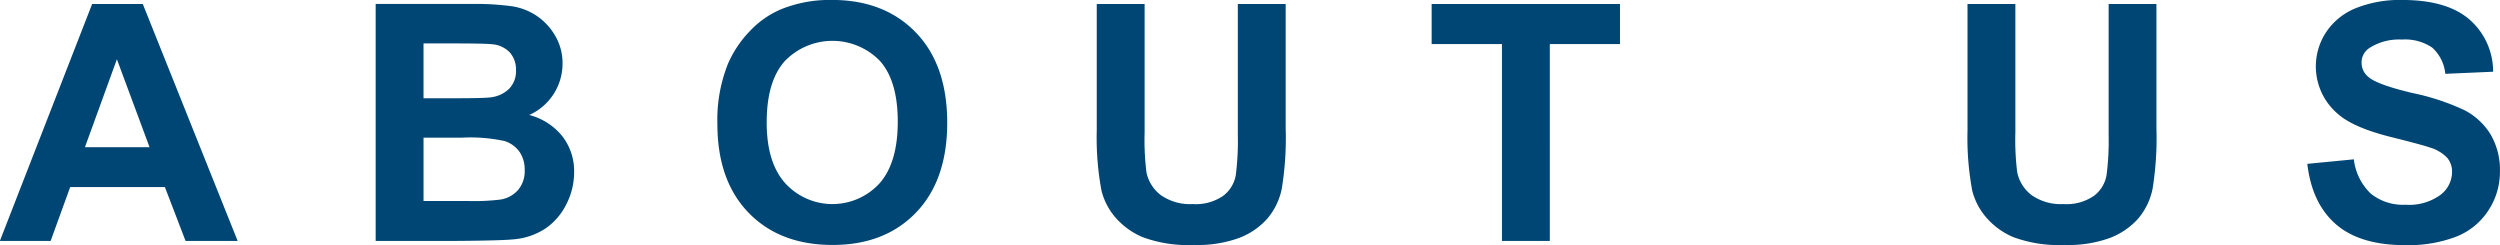
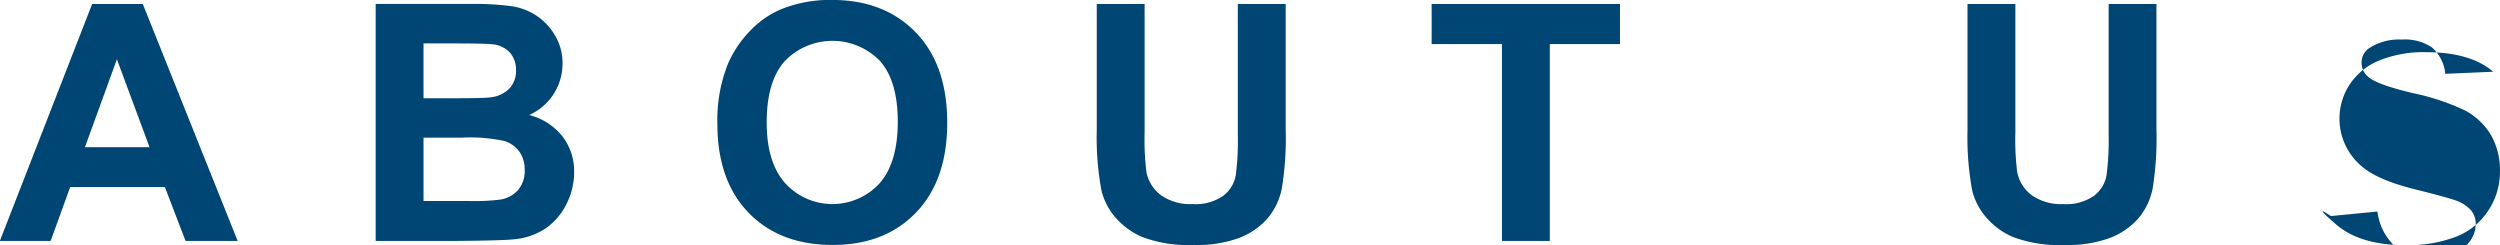
<svg xmlns="http://www.w3.org/2000/svg" width="377.66" height="37.031" viewBox="0 0 377.66 37.031">
  <defs>
    <style>
      .cls-1 {
        fill: #004674;
        fill-rule: evenodd;
      }
    </style>
  </defs>
-   <path id="ttl_aboutus" class="cls-1" d="M2307.79,843.383h-7.65l-13.94,35.791h7.67l2.95-8.13h14.31l3.12,8.13h7.87Zm-8.74,21.631,4.83-13.281,4.93,13.281h-9.76Zm43.92,14.16h12.19c4.6-.032,7.51-0.114,8.71-0.244a10.247,10.247,0,0,0,4.85-1.7,9.587,9.587,0,0,0,3.1-3.686,10.59,10.59,0,0,0,1.13-4.749,8.623,8.623,0,0,0-1.75-5.395,9.451,9.451,0,0,0-5.03-3.247,8.507,8.507,0,0,0,5.03-7.764,8.127,8.127,0,0,0-1.1-4.187,9.16,9.16,0,0,0-2.75-2.991,9.312,9.312,0,0,0-3.73-1.477,41.492,41.492,0,0,0-6.34-.354h-14.31v35.791Zm11.38-29.834q5.1,0,6.18.122a4.15,4.15,0,0,1,2.72,1.258,3.931,3.931,0,0,1,.92,2.7,3.778,3.778,0,0,1-1.07,2.8,4.75,4.75,0,0,1-2.91,1.281q-1.035.123-5.25,0.122h-4.74V849.34h4.15Zm1.69,14.234a24.484,24.484,0,0,1,6.4.512,4.4,4.4,0,0,1,2.26,1.636,4.675,4.675,0,0,1,.78,2.734,4.374,4.374,0,0,1-1.01,3.04,4.49,4.49,0,0,1-2.62,1.428,32.71,32.71,0,0,1-4.96.22h-6.69v-9.57h5.84Zm43.26,11.34q4.725,4.87,12.7,4.87,7.89,0,12.6-4.895t4.71-13.562q0-8.739-4.75-13.647t-12.66-4.907a19.637,19.637,0,0,0-7.71,1.416,13.94,13.94,0,0,0-4.63,3.222,16.73,16.73,0,0,0-3.33,4.908,22.767,22.767,0,0,0-1.64,9.179Q2394.59,870.044,2399.3,874.914Zm5.47-22.9a10,10,0,0,1,14.37-.036q2.7,3.027,2.7,9.18,0,6.225-2.77,9.338a9.65,9.65,0,0,1-14.22-.025q-2.82-3.137-2.81-9.216Q2402.04,855.078,2404.77,852.013Zm47.13,10.462a43.58,43.58,0,0,0,.71,9.082,9.836,9.836,0,0,0,2.02,3.967,11.2,11.2,0,0,0,4.19,3.076,19.841,19.841,0,0,0,7.78,1.184,18.315,18.315,0,0,0,6.88-1.086,10.9,10.9,0,0,0,4.21-2.917,10.069,10.069,0,0,0,2.16-4.493,47.4,47.4,0,0,0,.59-9.106v-18.8h-7.23v19.8a40.745,40.745,0,0,1-.31,6.079,5.01,5.01,0,0,1-1.88,3.088,7.3,7.3,0,0,1-4.64,1.258,7.678,7.678,0,0,1-4.77-1.331,5.728,5.728,0,0,1-2.21-3.528,39.988,39.988,0,0,1-.27-5.981V843.383h-7.23v19.092Zm68.44,16.7V849.438h10.6v-6.055h-28.45v6.055h10.62v29.736h7.23Zm63.1-16.7a43.58,43.58,0,0,0,.71,9.082,9.862,9.862,0,0,0,2.03,3.967,11.086,11.086,0,0,0,4.18,3.076,19.841,19.841,0,0,0,7.78,1.184,18.279,18.279,0,0,0,6.88-1.086,10.939,10.939,0,0,0,4.22-2.917,10.069,10.069,0,0,0,2.16-4.493,48.48,48.48,0,0,0,.58-9.106v-18.8h-7.22v19.8a40.392,40.392,0,0,1-.32,6.079,4.966,4.966,0,0,1-1.88,3.088,7.28,7.28,0,0,1-4.64,1.258,7.678,7.678,0,0,1-4.77-1.331,5.772,5.772,0,0,1-2.21-3.528,39.988,39.988,0,0,1-.27-5.981V843.383h-7.23v19.092Zm55.67,14.2q3.645,3.137,10.43,3.137a20.316,20.316,0,0,0,7.79-1.306,10.249,10.249,0,0,0,4.83-3.992,10.535,10.535,0,0,0,1.71-5.762,10.657,10.657,0,0,0-1.43-5.7,10.056,10.056,0,0,0-3.95-3.638,35.24,35.24,0,0,0-7.8-2.576q-5.28-1.245-6.64-2.392a2.744,2.744,0,0,1-1.08-2.173,2.6,2.6,0,0,1,1.15-2.222,8.259,8.259,0,0,1,4.93-1.294,7.285,7.285,0,0,1,4.58,1.209,6.126,6.126,0,0,1,1.99,3.967l7.22-.317a10.409,10.409,0,0,0-3.57-7.886q-3.405-2.953-10.15-2.954a17.909,17.909,0,0,0-7.04,1.245,9.769,9.769,0,0,0-4.47,3.625,9.392,9.392,0,0,0,1.75,12.317q2.34,2.1,8.15,3.54,4.515,1.124,5.79,1.563a5.951,5.951,0,0,1,2.6,1.55,3.238,3.238,0,0,1,.74,2.161,4.393,4.393,0,0,1-1.77,3.454,8.039,8.039,0,0,1-5.26,1.477,7.773,7.773,0,0,1-5.23-1.66,8.529,8.529,0,0,1-2.58-5.2l-7.03.684Q2635.475,873.535,2639.11,876.672Z" transform="translate(-2286.22 -842.781)" />
+   <path id="ttl_aboutus" class="cls-1" d="M2307.79,843.383h-7.65l-13.94,35.791h7.67l2.95-8.13h14.31l3.12,8.13h7.87Zm-8.74,21.631,4.83-13.281,4.93,13.281h-9.76Zm43.92,14.16h12.19c4.6-.032,7.51-0.114,8.71-0.244a10.247,10.247,0,0,0,4.85-1.7,9.587,9.587,0,0,0,3.1-3.686,10.59,10.59,0,0,0,1.13-4.749,8.623,8.623,0,0,0-1.75-5.395,9.451,9.451,0,0,0-5.03-3.247,8.507,8.507,0,0,0,5.03-7.764,8.127,8.127,0,0,0-1.1-4.187,9.16,9.16,0,0,0-2.75-2.991,9.312,9.312,0,0,0-3.73-1.477,41.492,41.492,0,0,0-6.34-.354h-14.31v35.791Zm11.38-29.834q5.1,0,6.18.122a4.15,4.15,0,0,1,2.72,1.258,3.931,3.931,0,0,1,.92,2.7,3.778,3.778,0,0,1-1.07,2.8,4.75,4.75,0,0,1-2.91,1.281q-1.035.123-5.25,0.122h-4.74V849.34h4.15Zm1.69,14.234a24.484,24.484,0,0,1,6.4.512,4.4,4.4,0,0,1,2.26,1.636,4.675,4.675,0,0,1,.78,2.734,4.374,4.374,0,0,1-1.01,3.04,4.49,4.49,0,0,1-2.62,1.428,32.71,32.71,0,0,1-4.96.22h-6.69v-9.57h5.84Zm43.26,11.34q4.725,4.87,12.7,4.87,7.89,0,12.6-4.895t4.71-13.562q0-8.739-4.75-13.647t-12.66-4.907a19.637,19.637,0,0,0-7.71,1.416,13.94,13.94,0,0,0-4.63,3.222,16.73,16.73,0,0,0-3.33,4.908,22.767,22.767,0,0,0-1.64,9.179Q2394.59,870.044,2399.3,874.914Zm5.47-22.9a10,10,0,0,1,14.37-.036q2.7,3.027,2.7,9.18,0,6.225-2.77,9.338a9.65,9.65,0,0,1-14.22-.025q-2.82-3.137-2.81-9.216Q2402.04,855.078,2404.77,852.013Zm47.13,10.462a43.58,43.58,0,0,0,.71,9.082,9.836,9.836,0,0,0,2.02,3.967,11.2,11.2,0,0,0,4.19,3.076,19.841,19.841,0,0,0,7.78,1.184,18.315,18.315,0,0,0,6.88-1.086,10.9,10.9,0,0,0,4.21-2.917,10.069,10.069,0,0,0,2.16-4.493,47.4,47.4,0,0,0,.59-9.106v-18.8h-7.23v19.8a40.745,40.745,0,0,1-.31,6.079,5.01,5.01,0,0,1-1.88,3.088,7.3,7.3,0,0,1-4.64,1.258,7.678,7.678,0,0,1-4.77-1.331,5.728,5.728,0,0,1-2.21-3.528,39.988,39.988,0,0,1-.27-5.981V843.383h-7.23v19.092Zm68.44,16.7V849.438h10.6v-6.055h-28.45v6.055h10.62v29.736h7.23Zm63.1-16.7a43.58,43.58,0,0,0,.71,9.082,9.862,9.862,0,0,0,2.03,3.967,11.086,11.086,0,0,0,4.18,3.076,19.841,19.841,0,0,0,7.78,1.184,18.279,18.279,0,0,0,6.88-1.086,10.939,10.939,0,0,0,4.22-2.917,10.069,10.069,0,0,0,2.16-4.493,48.48,48.48,0,0,0,.58-9.106v-18.8h-7.22v19.8a40.392,40.392,0,0,1-.32,6.079,4.966,4.966,0,0,1-1.88,3.088,7.28,7.28,0,0,1-4.64,1.258,7.678,7.678,0,0,1-4.77-1.331,5.772,5.772,0,0,1-2.21-3.528,39.988,39.988,0,0,1-.27-5.981V843.383h-7.23v19.092Zm55.67,14.2q3.645,3.137,10.43,3.137a20.316,20.316,0,0,0,7.79-1.306,10.249,10.249,0,0,0,4.83-3.992,10.535,10.535,0,0,0,1.71-5.762,10.657,10.657,0,0,0-1.43-5.7,10.056,10.056,0,0,0-3.95-3.638,35.24,35.24,0,0,0-7.8-2.576q-5.28-1.245-6.64-2.392a2.744,2.744,0,0,1-1.08-2.173,2.6,2.6,0,0,1,1.15-2.222,8.259,8.259,0,0,1,4.93-1.294,7.285,7.285,0,0,1,4.58,1.209,6.126,6.126,0,0,1,1.99,3.967l7.22-.317q-3.405-2.953-10.15-2.954a17.909,17.909,0,0,0-7.04,1.245,9.769,9.769,0,0,0-4.47,3.625,9.392,9.392,0,0,0,1.75,12.317q2.34,2.1,8.15,3.54,4.515,1.124,5.79,1.563a5.951,5.951,0,0,1,2.6,1.55,3.238,3.238,0,0,1,.74,2.161,4.393,4.393,0,0,1-1.77,3.454,8.039,8.039,0,0,1-5.26,1.477,7.773,7.773,0,0,1-5.23-1.66,8.529,8.529,0,0,1-2.58-5.2l-7.03.684Q2635.475,873.535,2639.11,876.672Z" transform="translate(-2286.22 -842.781)" />
</svg>